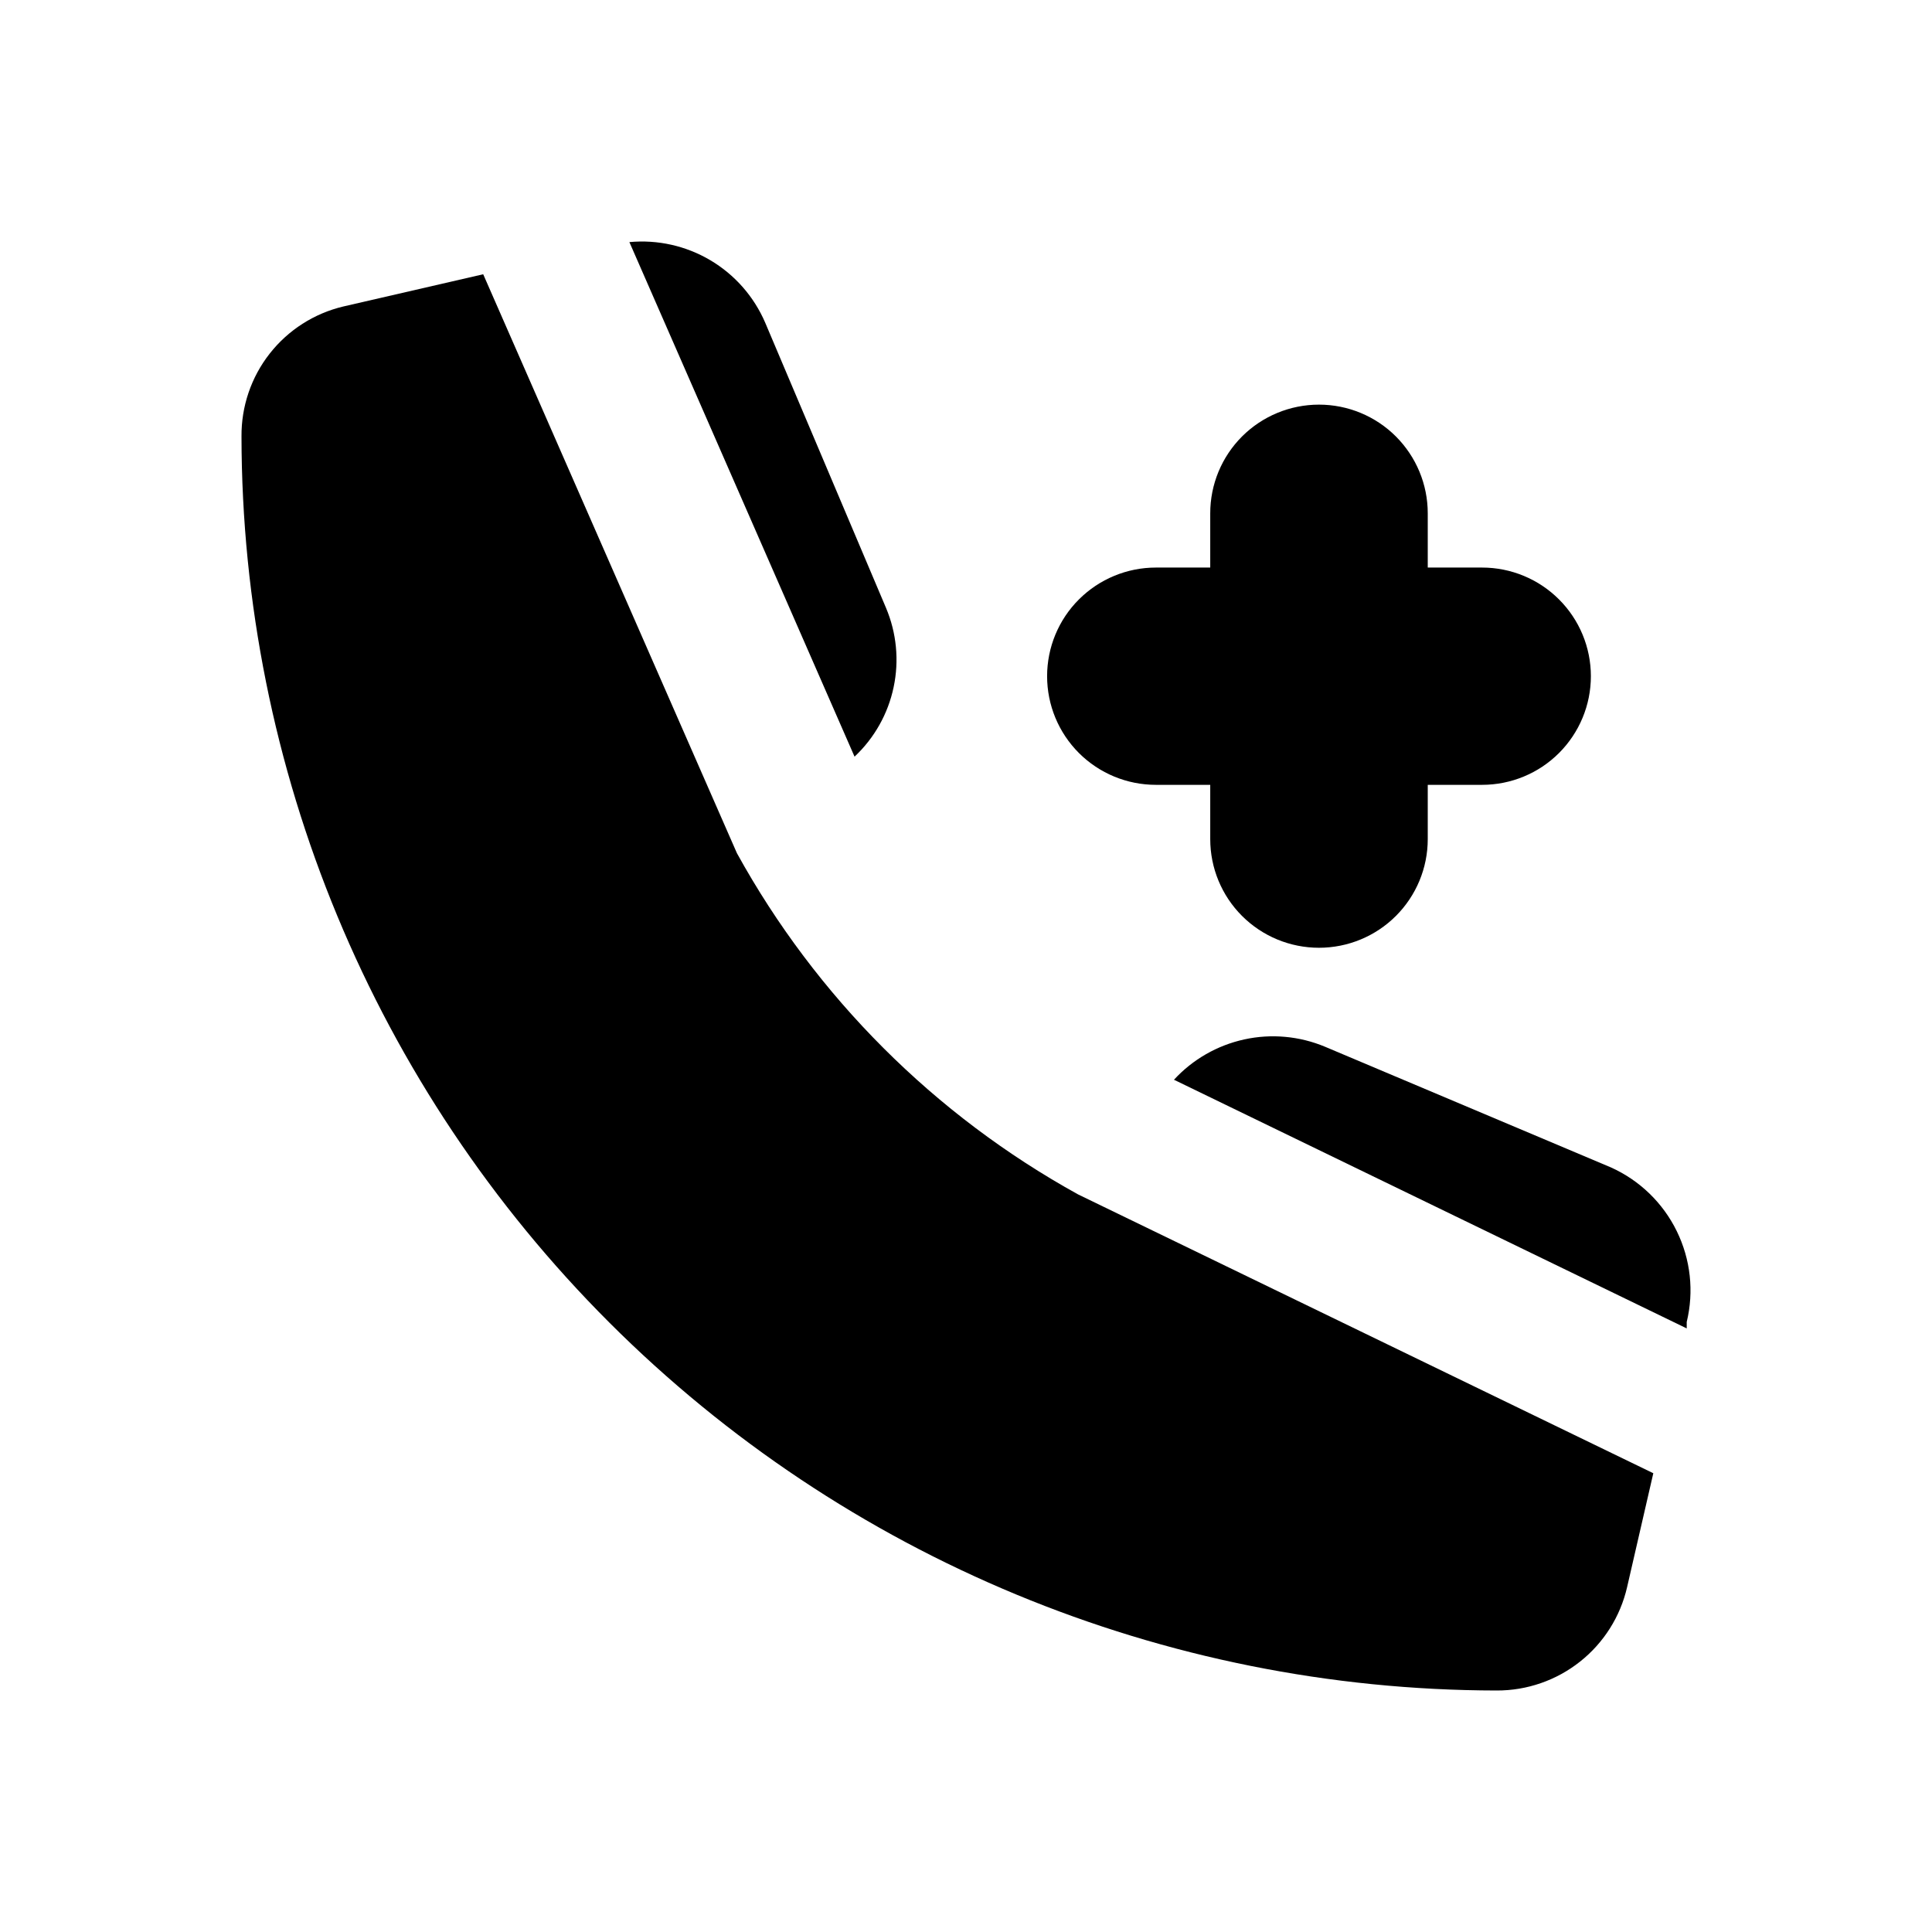
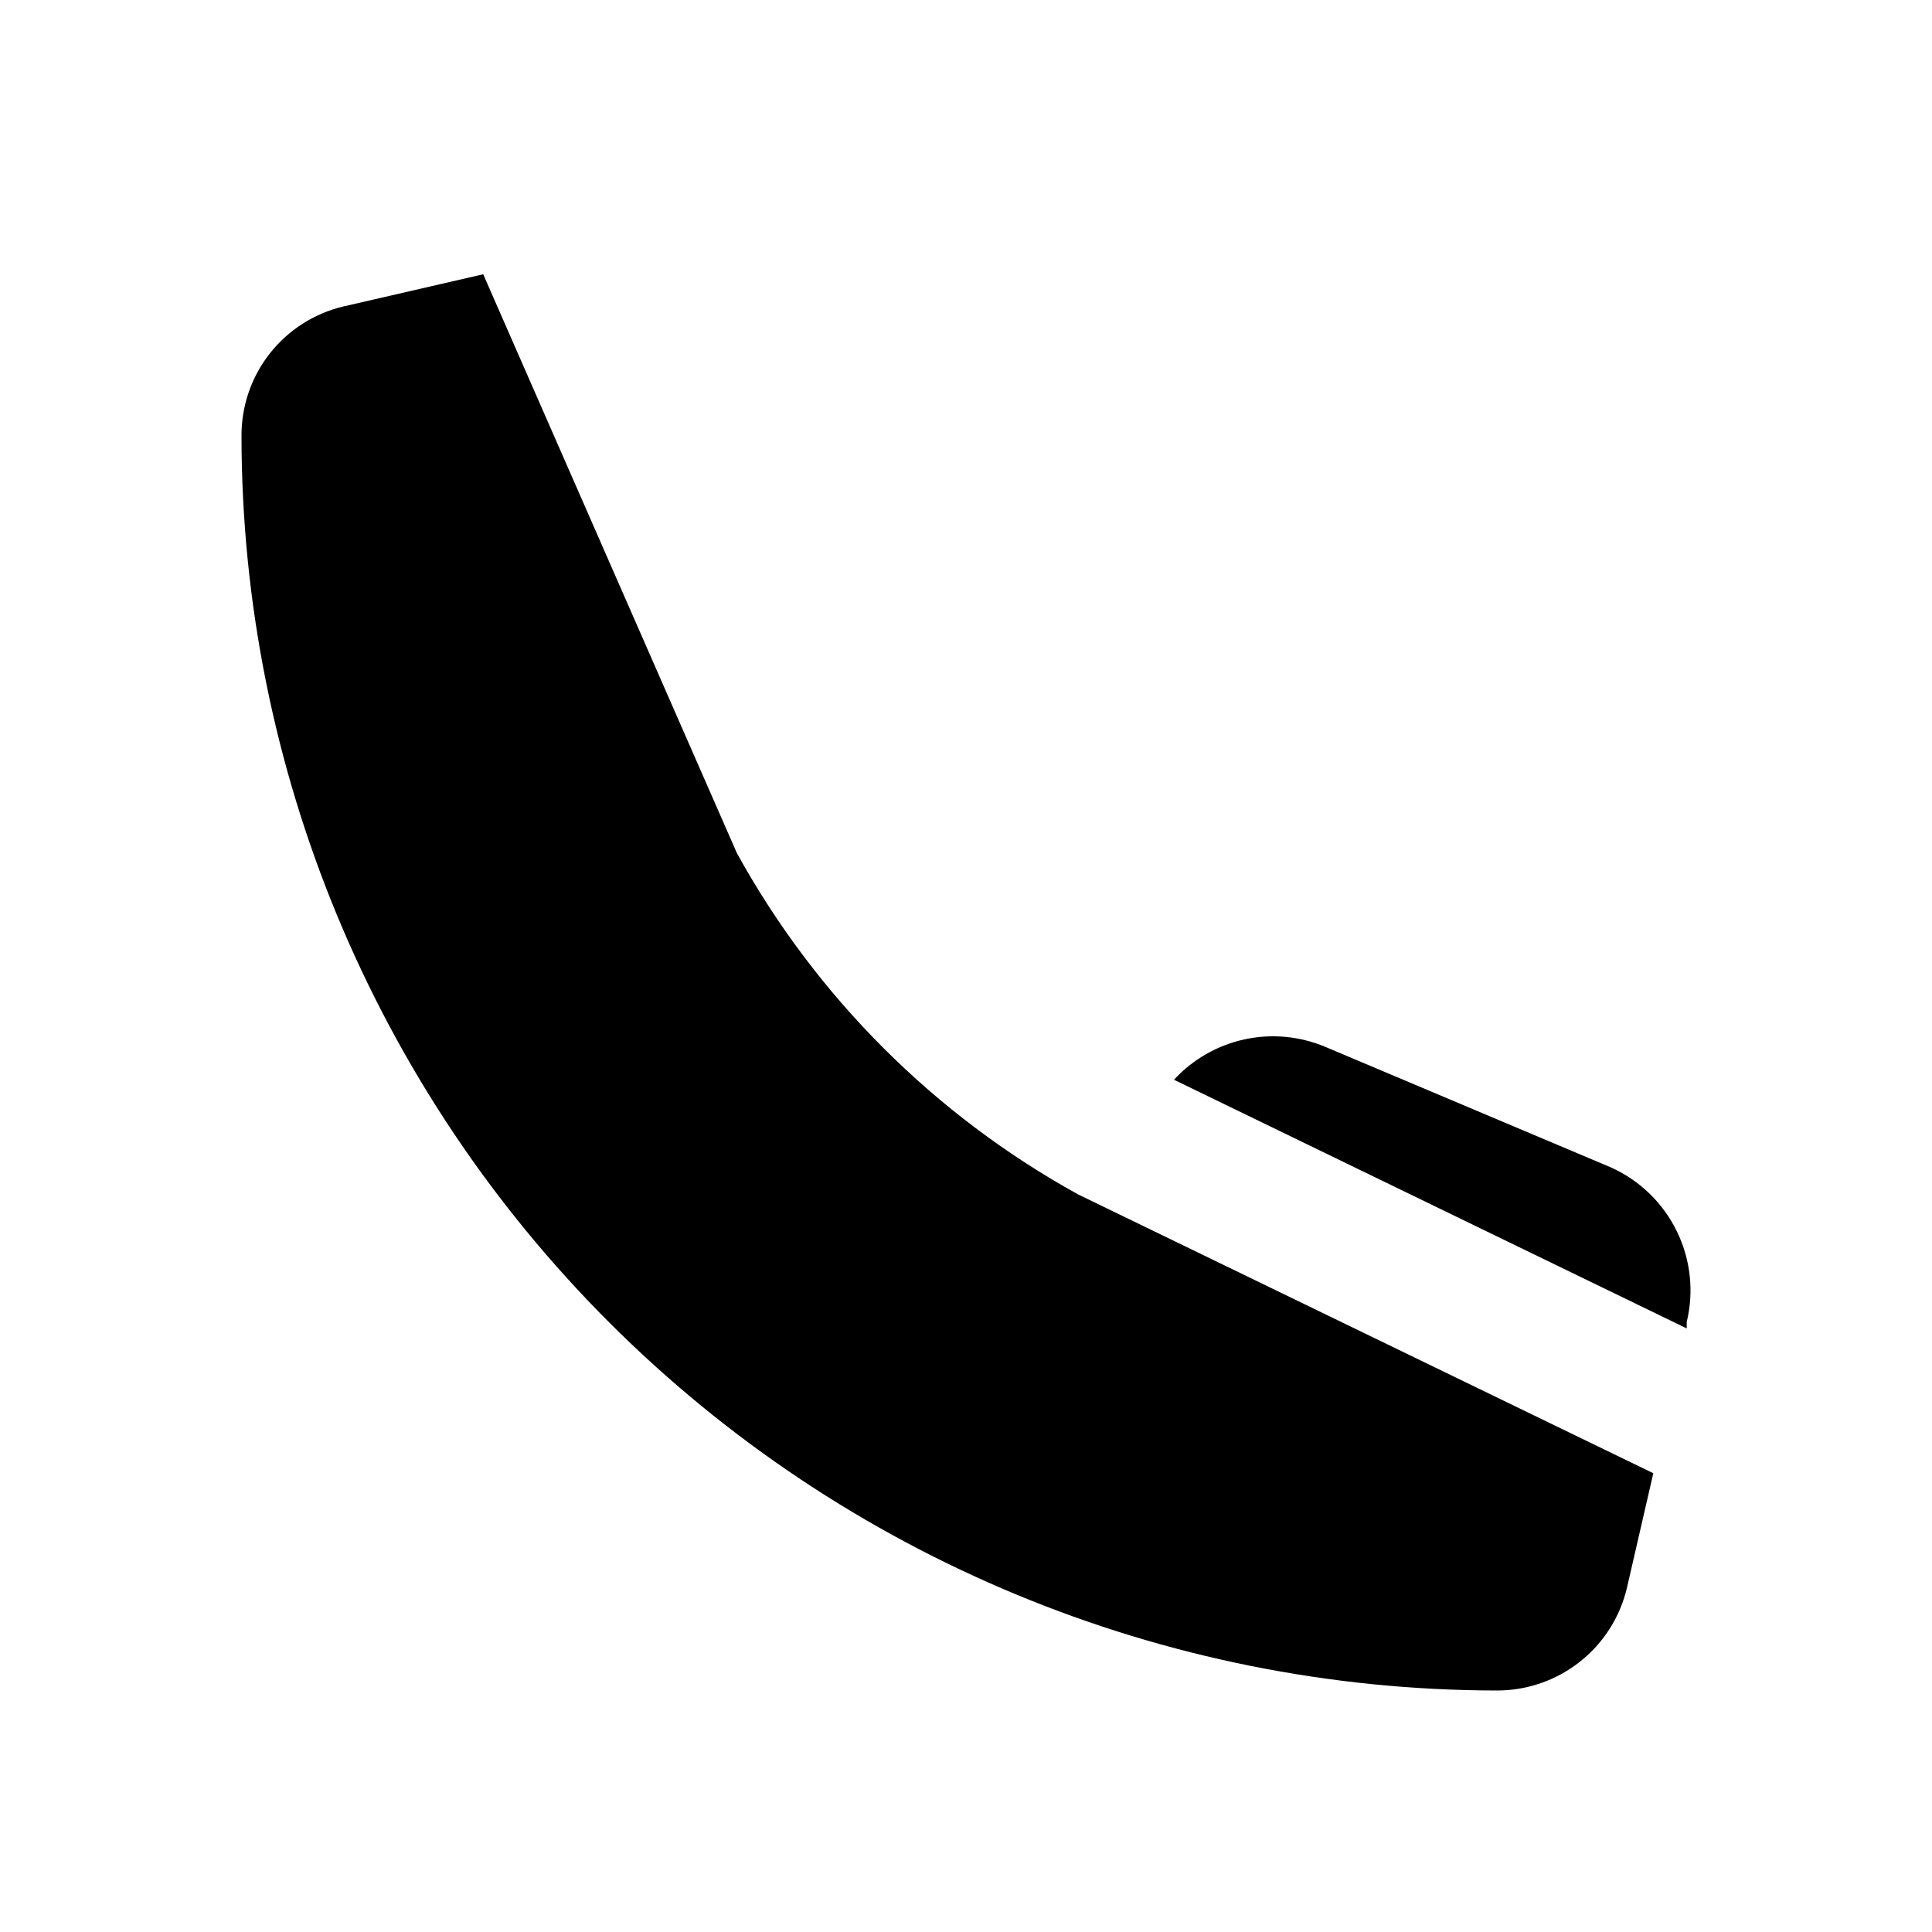
<svg xmlns="http://www.w3.org/2000/svg" width="48" height="48" viewBox="0 0 48 48" fill="none">
  <path d="M41.906 33.004V32.844C42.09 32.085 42.002 31.287 41.658 30.586C41.315 29.885 40.737 29.326 40.025 29.005L32.92 26.006C32.286 25.741 31.585 25.677 30.914 25.824C30.242 25.971 29.632 26.321 29.167 26.826L41.906 33.004Z" fill="black" />
-   <path d="M21.231 18.799C21.724 18.336 22.063 17.734 22.202 17.072C22.342 16.411 22.275 15.723 22.012 15.101L19.01 8.014C18.731 7.367 18.255 6.825 17.649 6.466C17.043 6.107 16.339 5.949 15.637 6.015L21.231 18.799Z" fill="black" />
  <path d="M26.785 29.675C23.216 27.705 20.277 24.766 18.309 21.198L12.005 6.814L8.532 7.614C7.806 7.786 7.16 8.199 6.7 8.786C6.24 9.372 5.994 10.098 6 10.843C6.008 19.102 9.296 27.021 15.142 32.862C20.988 38.703 28.914 41.989 37.183 42C37.935 42.003 38.666 41.75 39.255 41.283C39.844 40.817 40.257 40.163 40.425 39.431L41.076 36.602L26.785 29.675Z" fill="black" />
-   <path d="M36.823 14.101H35.472V12.752C35.472 12.036 35.187 11.35 34.68 10.843C34.174 10.337 33.486 10.053 32.77 10.053C32.053 10.053 31.366 10.337 30.859 10.843C30.352 11.35 30.068 12.036 30.068 12.752V14.101H28.717C28 14.101 27.313 14.386 26.806 14.892C26.299 15.398 26.015 16.084 26.015 16.8C26.015 17.516 26.299 18.202 26.806 18.709C27.313 19.215 28 19.499 28.717 19.499H30.068V20.849C30.068 21.564 30.352 22.251 30.859 22.757C31.366 23.263 32.053 23.547 32.77 23.547C33.486 23.547 34.174 23.263 34.68 22.757C35.187 22.251 35.472 21.564 35.472 20.849V19.499H36.823C37.539 19.499 38.227 19.215 38.733 18.709C39.24 18.202 39.525 17.516 39.525 16.8C39.525 16.084 39.24 15.398 38.733 14.892C38.227 14.386 37.539 14.101 36.823 14.101Z" fill="black" />
</svg>